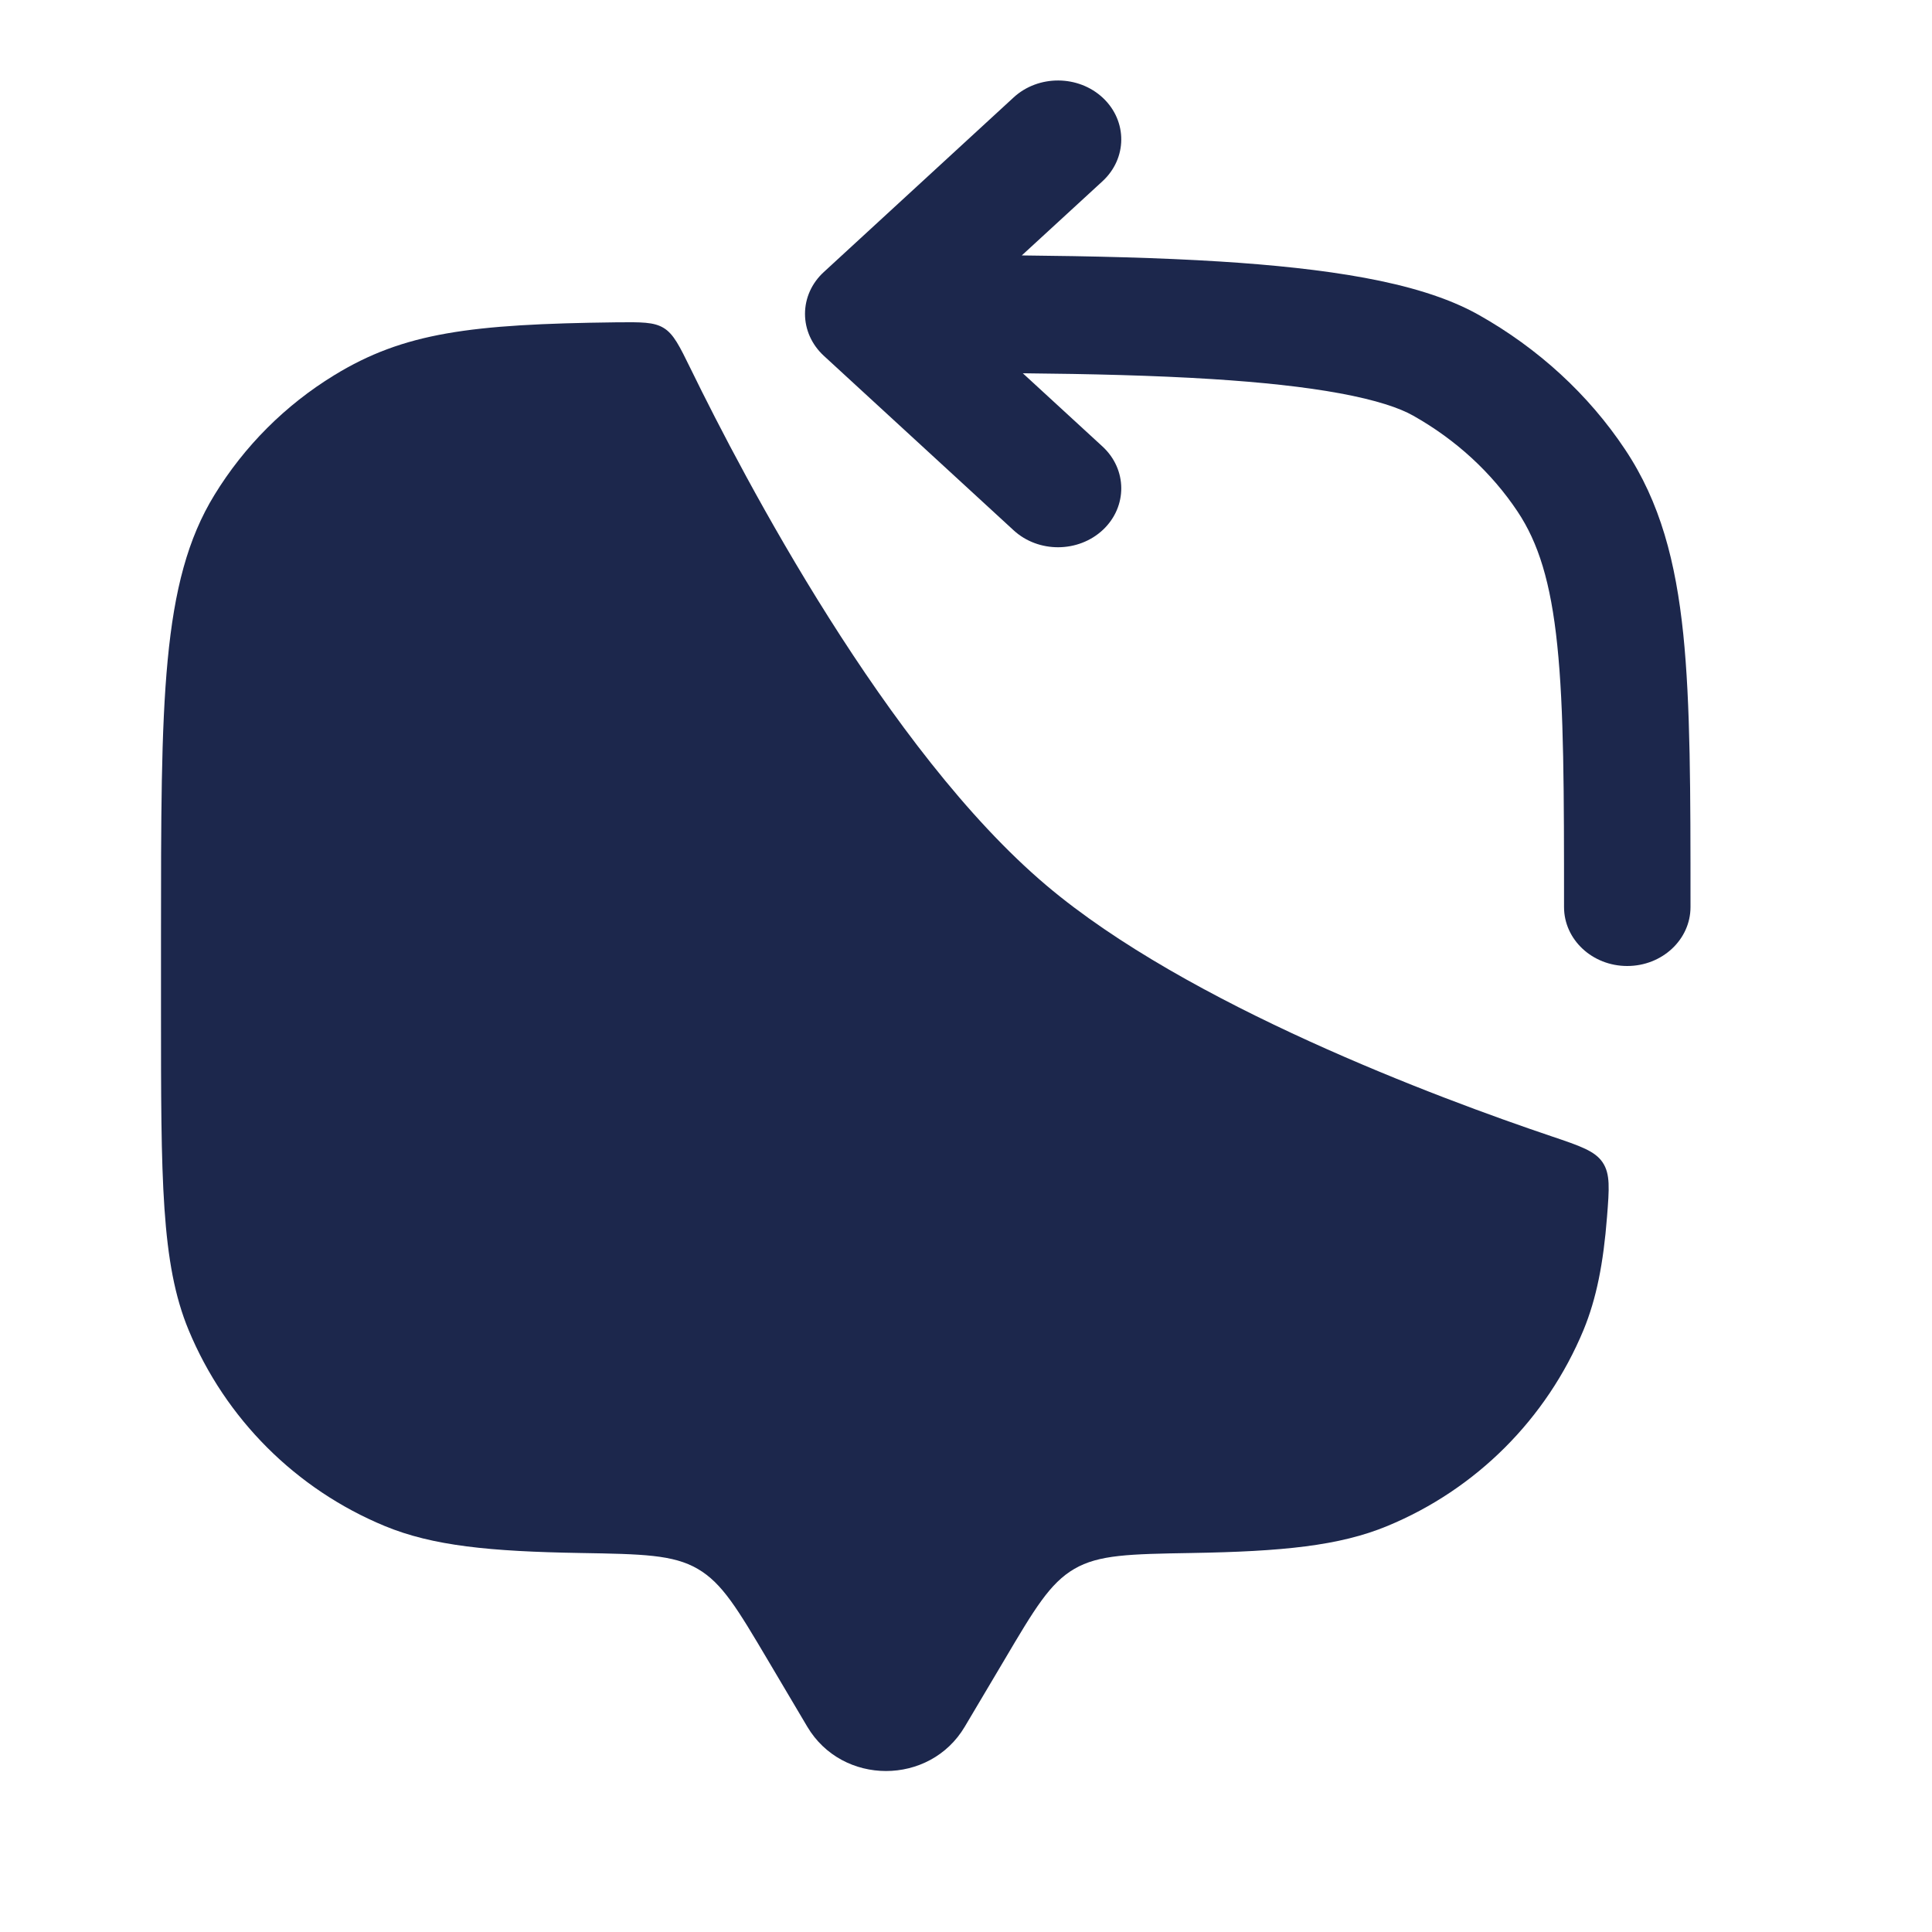
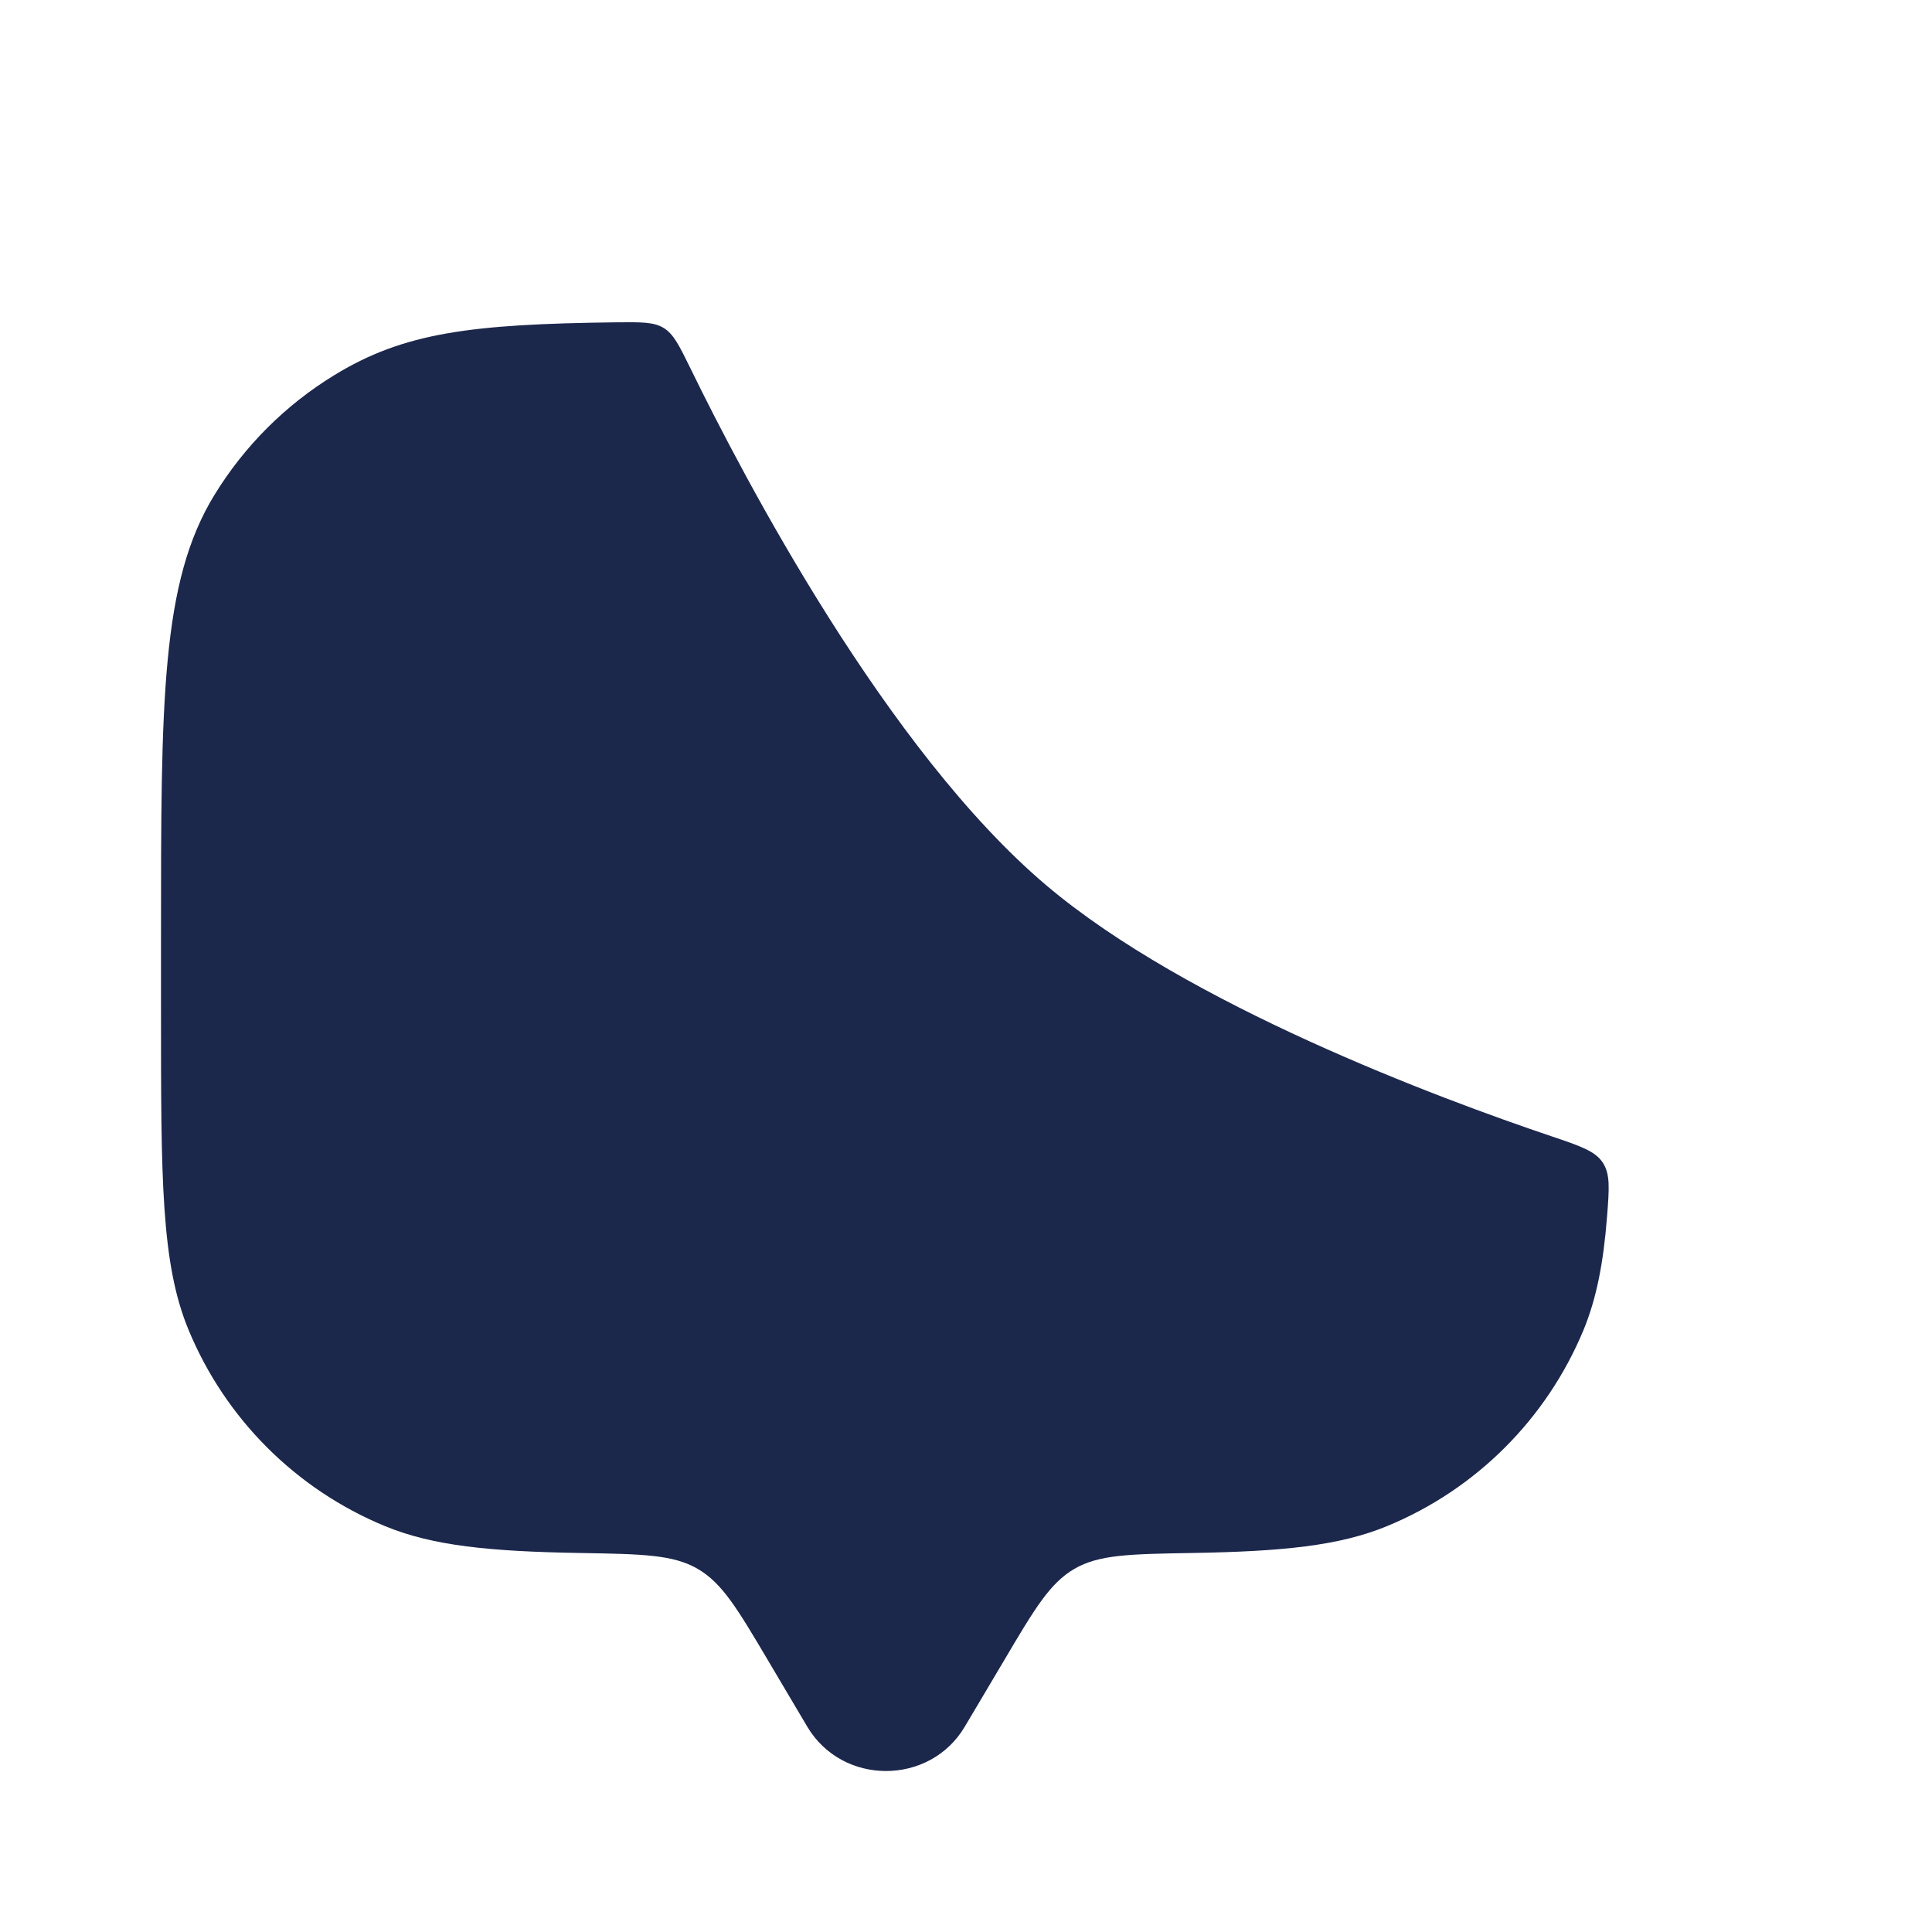
<svg xmlns="http://www.w3.org/2000/svg" width="800px" height="800px" viewBox="0 0 24 24" fill="none">
  <path d="M11.985 21.449L12.474 20.625C12.852 19.985 13.042 19.666 13.346 19.489C13.65 19.312 14.033 19.305 14.799 19.292C15.929 19.273 16.639 19.203 17.233 18.957C18.337 18.501 19.213 17.625 19.671 16.522C19.832 16.131 19.918 15.692 19.963 15.116C19.991 14.762 20.004 14.585 19.91 14.442C19.815 14.299 19.634 14.237 19.272 14.115C17.864 13.64 14.752 12.481 13 11C11.02 9.326 9.246 5.946 8.582 4.586C8.44 4.296 8.369 4.151 8.246 4.075C8.123 3.999 7.966 4.001 7.654 4.004C5.846 4.026 5.017 4.131 4.15 4.662C3.544 5.033 3.035 5.542 2.664 6.148C2 7.23 2 8.703 2 11.649V12.55C2 14.646 2 15.695 2.343 16.522C2.8 17.625 3.677 18.501 4.78 18.957C5.375 19.203 6.084 19.273 7.214 19.292C7.98 19.305 8.363 19.312 8.667 19.489C8.972 19.666 9.161 19.985 9.54 20.625L10.028 21.449C10.463 22.184 11.55 22.184 11.985 21.449Z" fill="#1C274C" />
-   <path fill-rule="evenodd" clip-rule="evenodd" d="M13.702 1.217C14.007 1.505 14.004 1.968 13.695 2.252L12.693 3.173C13.565 3.182 14.403 3.201 15.16 3.249C15.81 3.29 16.42 3.353 16.951 3.451C17.471 3.547 17.972 3.688 18.37 3.912C19.11 4.329 19.733 4.901 20.187 5.583C20.625 6.239 20.817 6.981 20.91 7.875C21 8.75 21 9.844 21 11.23V11.268C21 11.672 20.648 12 20.214 12C19.78 12 19.429 11.672 19.429 11.268C19.429 9.835 19.428 8.812 19.345 8.015C19.264 7.23 19.109 6.741 18.852 6.355C18.529 5.87 18.085 5.462 17.556 5.164C17.388 5.068 17.094 4.969 16.644 4.886C16.205 4.805 15.67 4.748 15.054 4.709C14.342 4.664 13.548 4.645 12.706 4.637L13.695 5.546C14.004 5.83 14.007 6.293 13.702 6.581C13.397 6.868 12.899 6.871 12.591 6.587L10.234 4.42C10.084 4.282 10 4.095 10 3.899C10 3.703 10.084 3.516 10.234 3.379L12.591 1.211C12.899 0.927 13.397 0.93 13.702 1.217Z" fill="#1C274C" />
</svg>